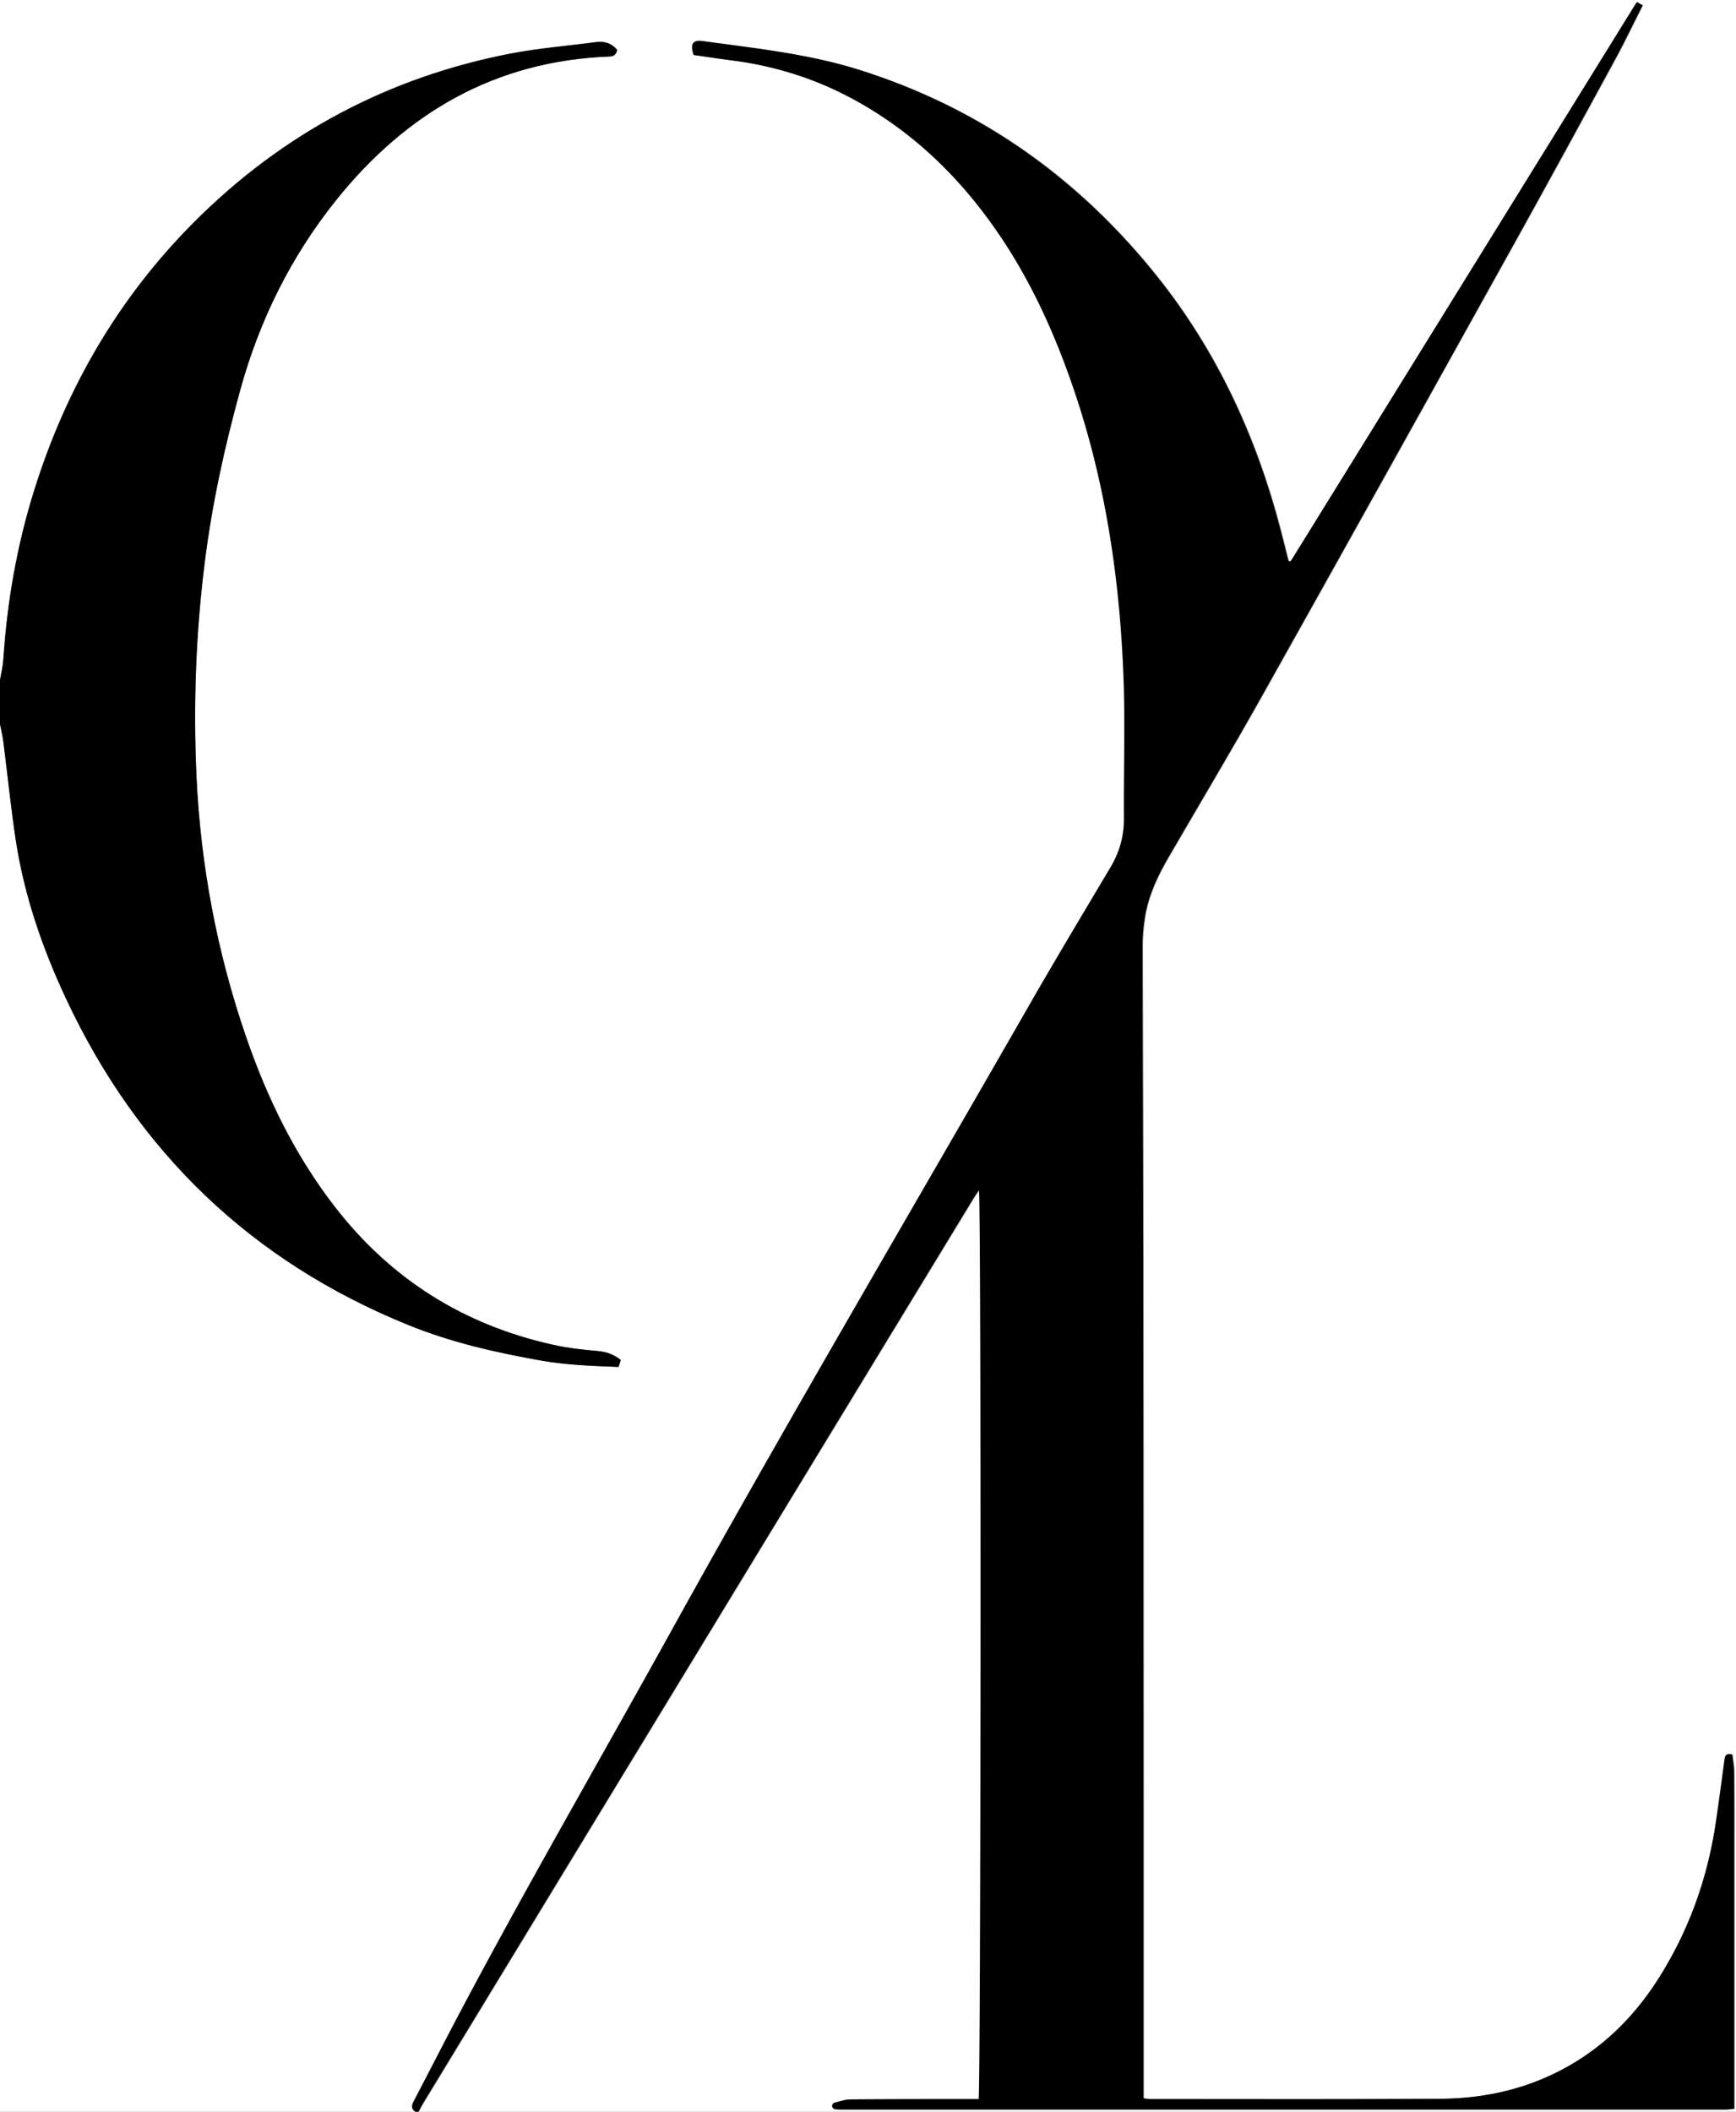
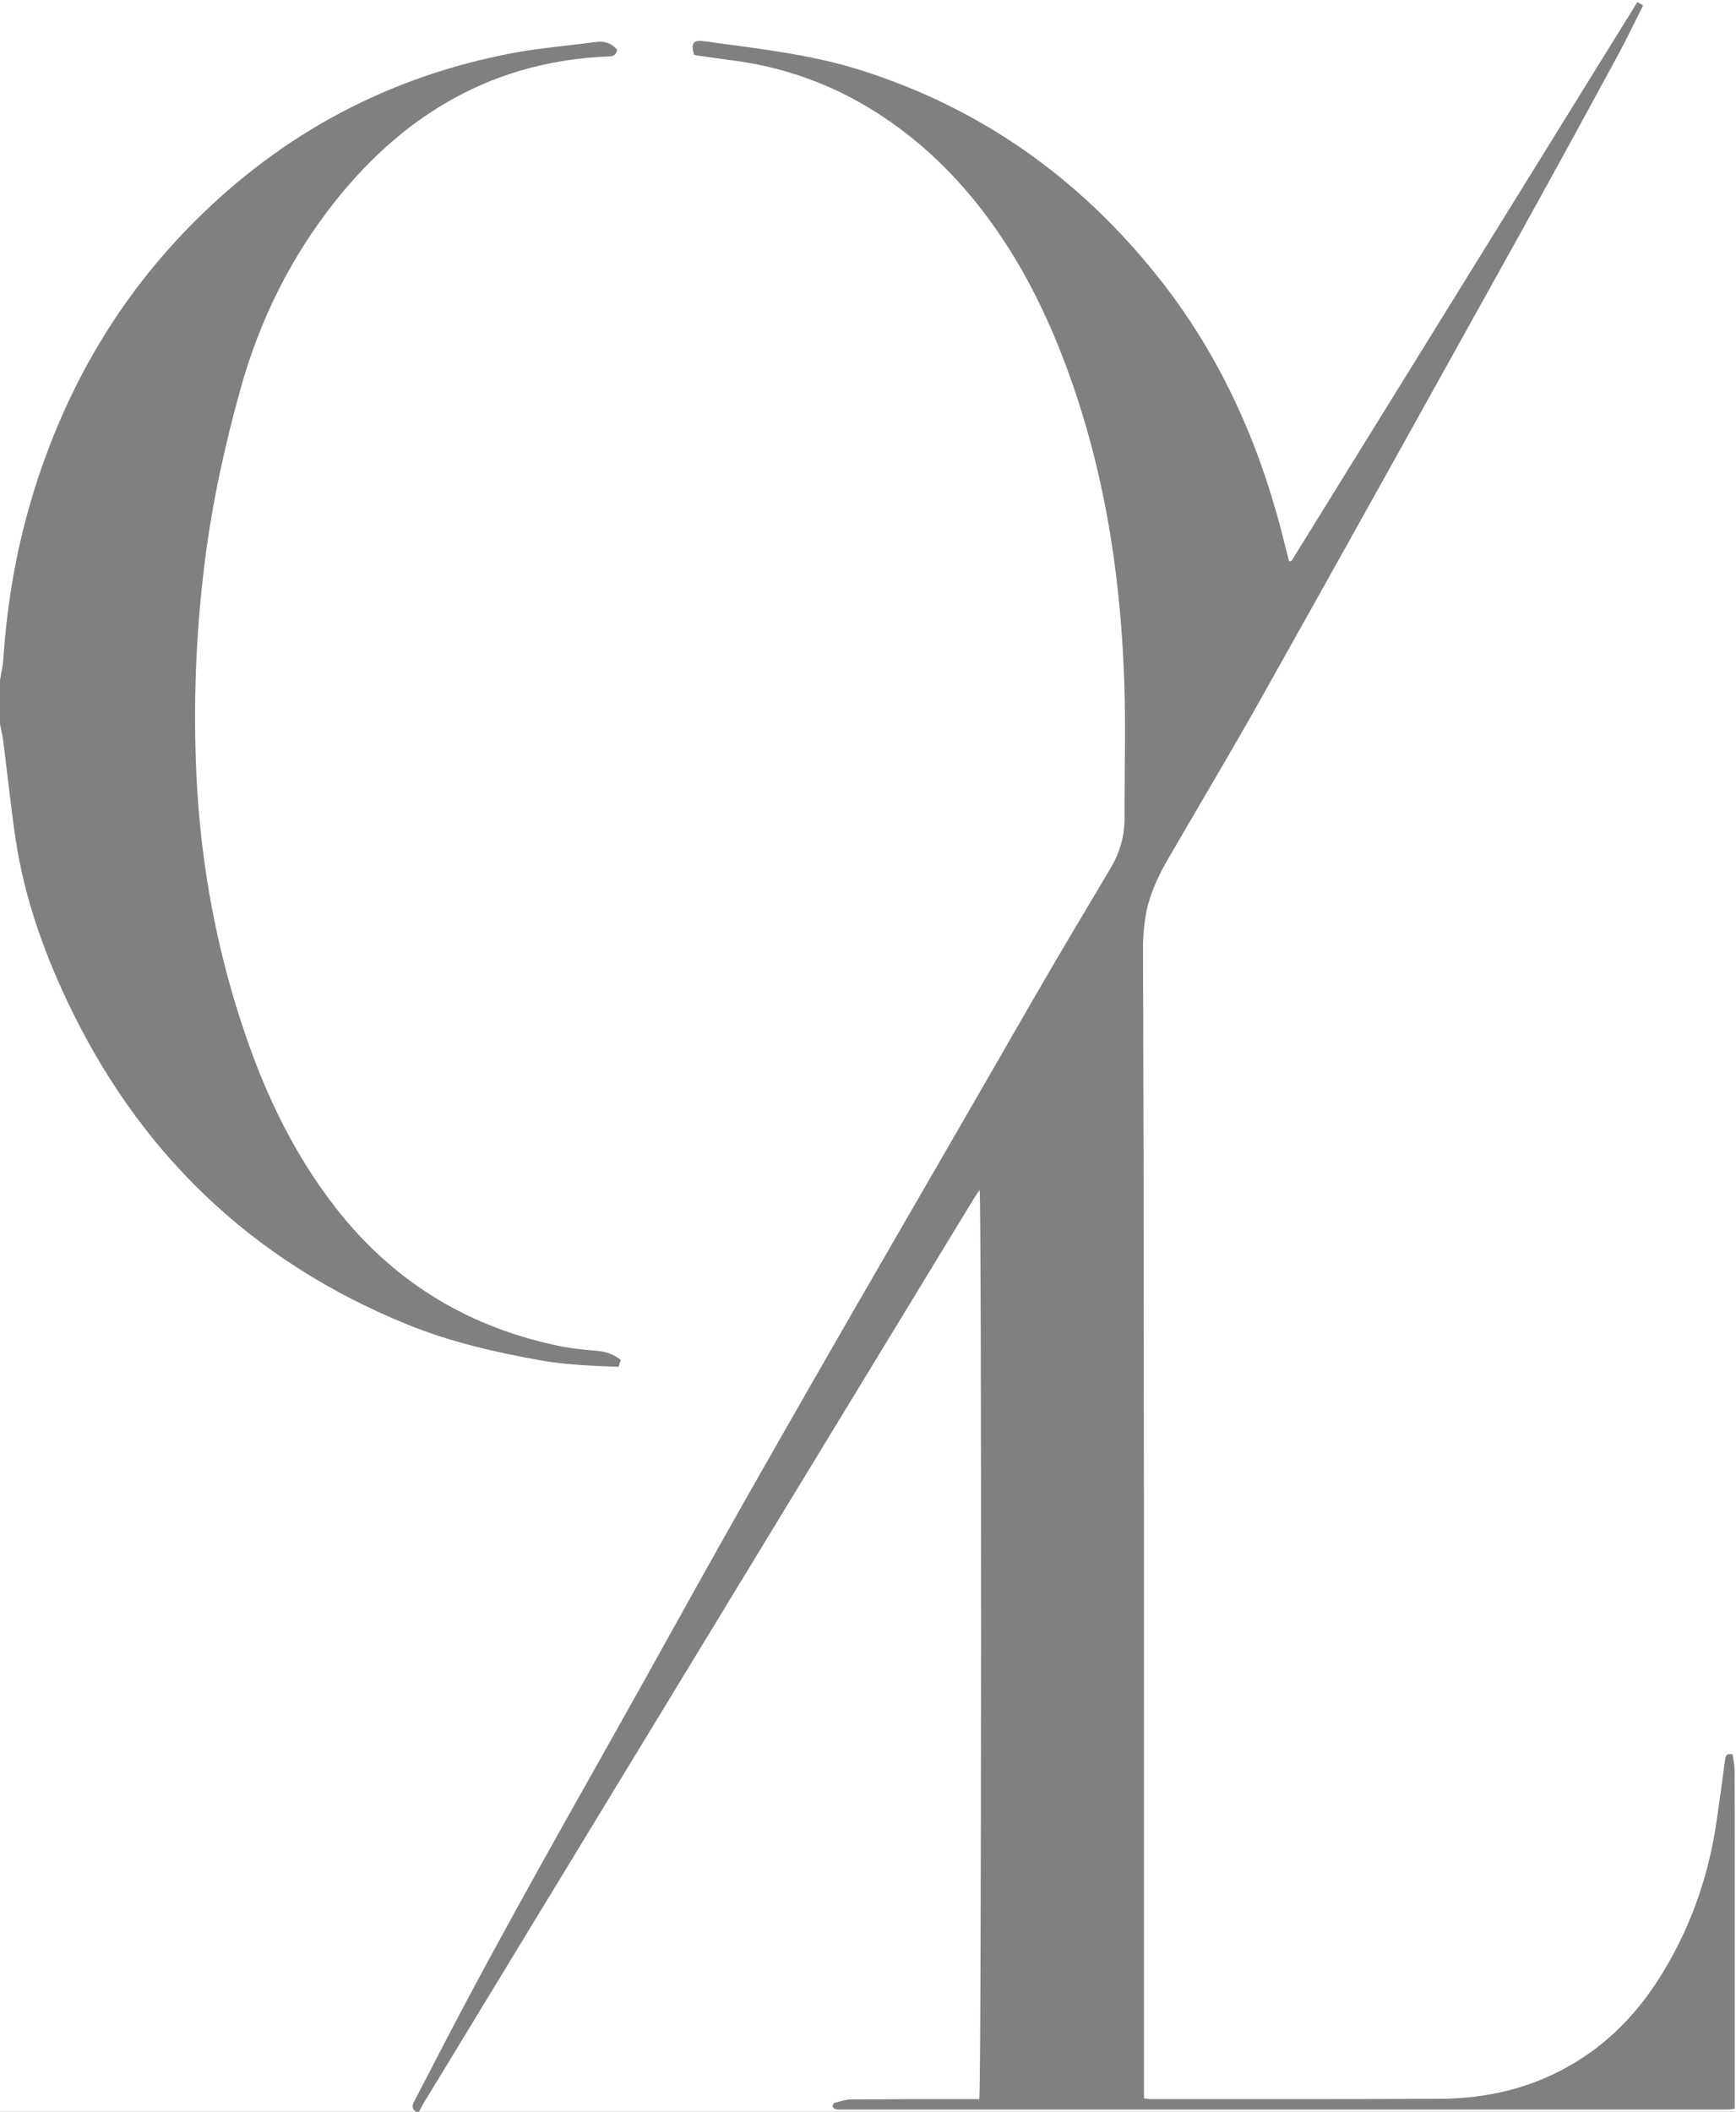
<svg xmlns="http://www.w3.org/2000/svg" data-bbox="0 0 109.93 133.66" viewBox="0 0 109.93 133.66" data-type="color">
  <rect x="0" y="0" width="109.93" height="133.66" fill="#808080" stroke="none" />
  <g>
    <path d="M0 43.05V0h109.93v133.66h-83.4c.1-.18.19-.37.3-.55 3.72-6.11 7.43-12.22 11.15-18.33 7.89-12.97 15.79-25.95 23.69-38.92.1-.17.22-.33.36-.54.14.66.12 57.07-.02 57.54h-.61c-2.5 0-5 0-7.5.02-.35 0-.71.13-1.06.22-.06.02-.13.15-.11.22.01.07.11.17.18.18.21.03.42.02.63.02h55.83c.15 0 .29-.03.48-.05v-16.25c0-1.69 0-3.39-.01-5.08 0-.37-.08-.75-.12-1.1-.36-.08-.45.07-.48.32-.18 1.35-.36 2.7-.56 4.05-.54 3.58-1.75 6.92-3.72 9.97-1.4 2.16-3.17 3.96-5.4 5.27-2.57 1.51-5.37 2.17-8.32 2.19-6.11.03-12.23.02-18.34.02-.15 0-.29-.03-.46-.05v-18.68c0-11.93 0-23.85-.02-35.78 0-6.17-.03-12.35-.04-18.52 0-.57.06-1.15.14-1.72.21-1.39.8-2.64 1.5-3.84 1.98-3.41 4-6.79 5.93-10.23 5.37-9.57 10.71-19.17 16.04-28.76 2.14-3.85 4.25-7.71 6.35-11.58.6-1.09 1.13-2.22 1.71-3.36-.14-.08-.25-.14-.34-.2-.05.04-.06.05-.07.06-7.27 11.74-14.53 23.47-21.8 35.21-.02.03-.05.06-.07.09-.01.01-.03.03-.05.03-.02 0-.04 0-.1-.03-.16-.64-.33-1.3-.5-1.97-1.54-5.9-4.04-11.32-7.87-16.1C68.3 11.25 62.11 6.85 54.53 4.45c-3.27-1.04-6.65-1.38-10.01-1.85-.63-.09-.79.19-.56.88.76.11 1.54.23 2.32.33 2.58.32 5.03 1.06 7.35 2.24 3.86 1.99 6.93 4.87 9.41 8.41 2.24 3.19 3.82 6.7 5.06 10.38 2.02 6.01 2.9 12.22 3.1 18.53.09 2.8 0 5.61.01 8.42 0 1.13-.29 2.15-.86 3.12-1.69 2.84-3.39 5.68-5.04 8.54-7.57 13.19-15.29 26.29-22.66 39.59-4.45 8.04-9.06 15.99-13.37 24.11-1.03 1.94-2.02 3.89-3.04 5.83-.14.27-.18.49.1.68H0V45.82c.07.39.17.78.22 1.18.26 2.06.47 4.13.78 6.18.53 3.5 1.68 6.82 3.18 10.02 4.54 9.7 11.72 16.62 21.66 20.65 2.72 1.1 5.56 1.75 8.44 2.26 1.61.28 3.24.34 4.89.4.05-.15.09-.29.14-.44-.45-.35-.93-.52-1.49-.57-.94-.07-1.88-.18-2.79-.39-5.66-1.25-10.28-4.15-13.83-8.74-2.51-3.24-4.28-6.87-5.61-10.73-1.85-5.36-2.88-10.87-3.15-16.54-.21-4.51-.04-9 .52-13.47.46-3.71 1.25-7.35 2.25-10.94 1.22-4.43 3.23-8.47 6.1-12.06 4.44-5.52 10.08-8.79 17.28-9.06.31-.01.44-.16.49-.42-.37-.44-.82-.56-1.36-.49-1.79.24-3.6.38-5.37.72-7.77 1.49-14.47 5.07-20.05 10.66-4.78 4.78-8.09 10.47-10.11 16.91C1.08 34.47.45 38.07.21 41.75c-.03.43-.14.86-.21 1.29Z" fill="#ffffff" data-color="1" />
-     <path d="M26.3 133.66c-.28-.19-.24-.41-.1-.68 1.02-1.94 2.01-3.89 3.04-5.83 4.31-8.12 8.92-16.07 13.37-24.11 7.37-13.3 15.1-26.4 22.66-39.59 1.65-2.87 3.35-5.7 5.04-8.54.58-.97.87-1.99.86-3.12-.02-2.81.07-5.62-.01-8.42-.2-6.31-1.08-12.52-3.1-18.53-1.24-3.68-2.82-7.19-5.06-10.38-2.48-3.54-5.55-6.42-9.41-8.41-2.31-1.19-4.77-1.92-7.35-2.24-.78-.1-1.56-.22-2.32-.33-.23-.69-.06-.97.56-.88 3.37.46 6.75.81 10.01 1.85 7.58 2.41 13.76 6.81 18.72 12.98 3.83 4.77 6.33 10.2 7.87 16.1.17.66.34 1.33.5 1.97.07.02.09.03.1.03.02 0 .04-.01.05-.03a.55.55 0 0 0 .07-.09C89.07 23.67 96.33 11.94 103.6.2c0-.02.03-.02.07-.06.1.05.2.12.34.2-.58 1.14-1.12 2.26-1.71 3.36-2.11 3.87-4.21 7.73-6.35 11.58a9081.1 9081.1 0 0 1-16.04 28.76c-1.93 3.44-3.95 6.82-5.93 10.23-.7 1.2-1.28 2.46-1.5 3.84-.09.57-.14 1.15-.14 1.72 0 6.17.03 12.35.04 18.52.01 11.93.01 23.85.02 35.78v18.68c.17.02.32.05.46.05 6.11 0 12.23.02 18.34-.02 2.95-.02 5.75-.68 8.32-2.19 2.23-1.31 4-3.11 5.4-5.27 1.97-3.05 3.18-6.39 3.72-9.97.2-1.35.38-2.7.56-4.05.03-.25.12-.4.48-.32.04.35.11.72.12 1.1.02 1.69.01 3.39.01 5.08v16.25c-.19.02-.33.04-.48.05H53.5c-.21 0-.42 0-.63-.02-.07 0-.17-.11-.18-.18-.01-.07.06-.2.11-.22.35-.09.7-.22 1.06-.22 2.5-.02 5-.02 7.5-.02h.61c.14-.47.17-56.88.02-57.54-.14.21-.26.37-.36.54-7.9 12.97-15.79 25.95-23.69 38.92-3.72 6.11-7.43 12.22-11.15 18.33-.11.18-.2.37-.3.55h-.23Z" fill="#000000" data-color="2" />
-     <path d="M0 43.05c.07-.43.18-.86.21-1.29.24-3.68.87-7.29 1.98-10.8 2.03-6.44 5.34-12.13 10.11-16.91 5.59-5.59 12.29-9.16 20.05-10.66 1.77-.34 3.58-.48 5.37-.72.54-.07.99.05 1.36.49-.05.26-.18.41-.49.42-7.2.27-12.84 3.54-17.28 9.06-2.88 3.58-4.88 7.62-6.1 12.06-.99 3.6-1.79 7.24-2.25 10.94-.56 4.47-.72 8.96-.52 13.47.26 5.66 1.3 11.18 3.15 16.54 1.33 3.86 3.1 7.49 5.61 10.73 3.55 4.59 8.18 7.49 13.83 8.74.92.2 1.86.31 2.79.39.57.04 1.04.21 1.49.57-.05.15-.09.29-.14.44-1.65-.06-3.28-.12-4.89-.4-2.88-.51-5.72-1.15-8.44-2.26-9.93-4.03-17.12-10.95-21.66-20.65-1.5-3.2-2.64-6.52-3.18-10.02-.31-2.05-.52-4.12-.78-6.18-.05-.4-.14-.78-.22-1.18v-2.77Z" fill="#000000" data-color="2" />
  </g>
</svg>